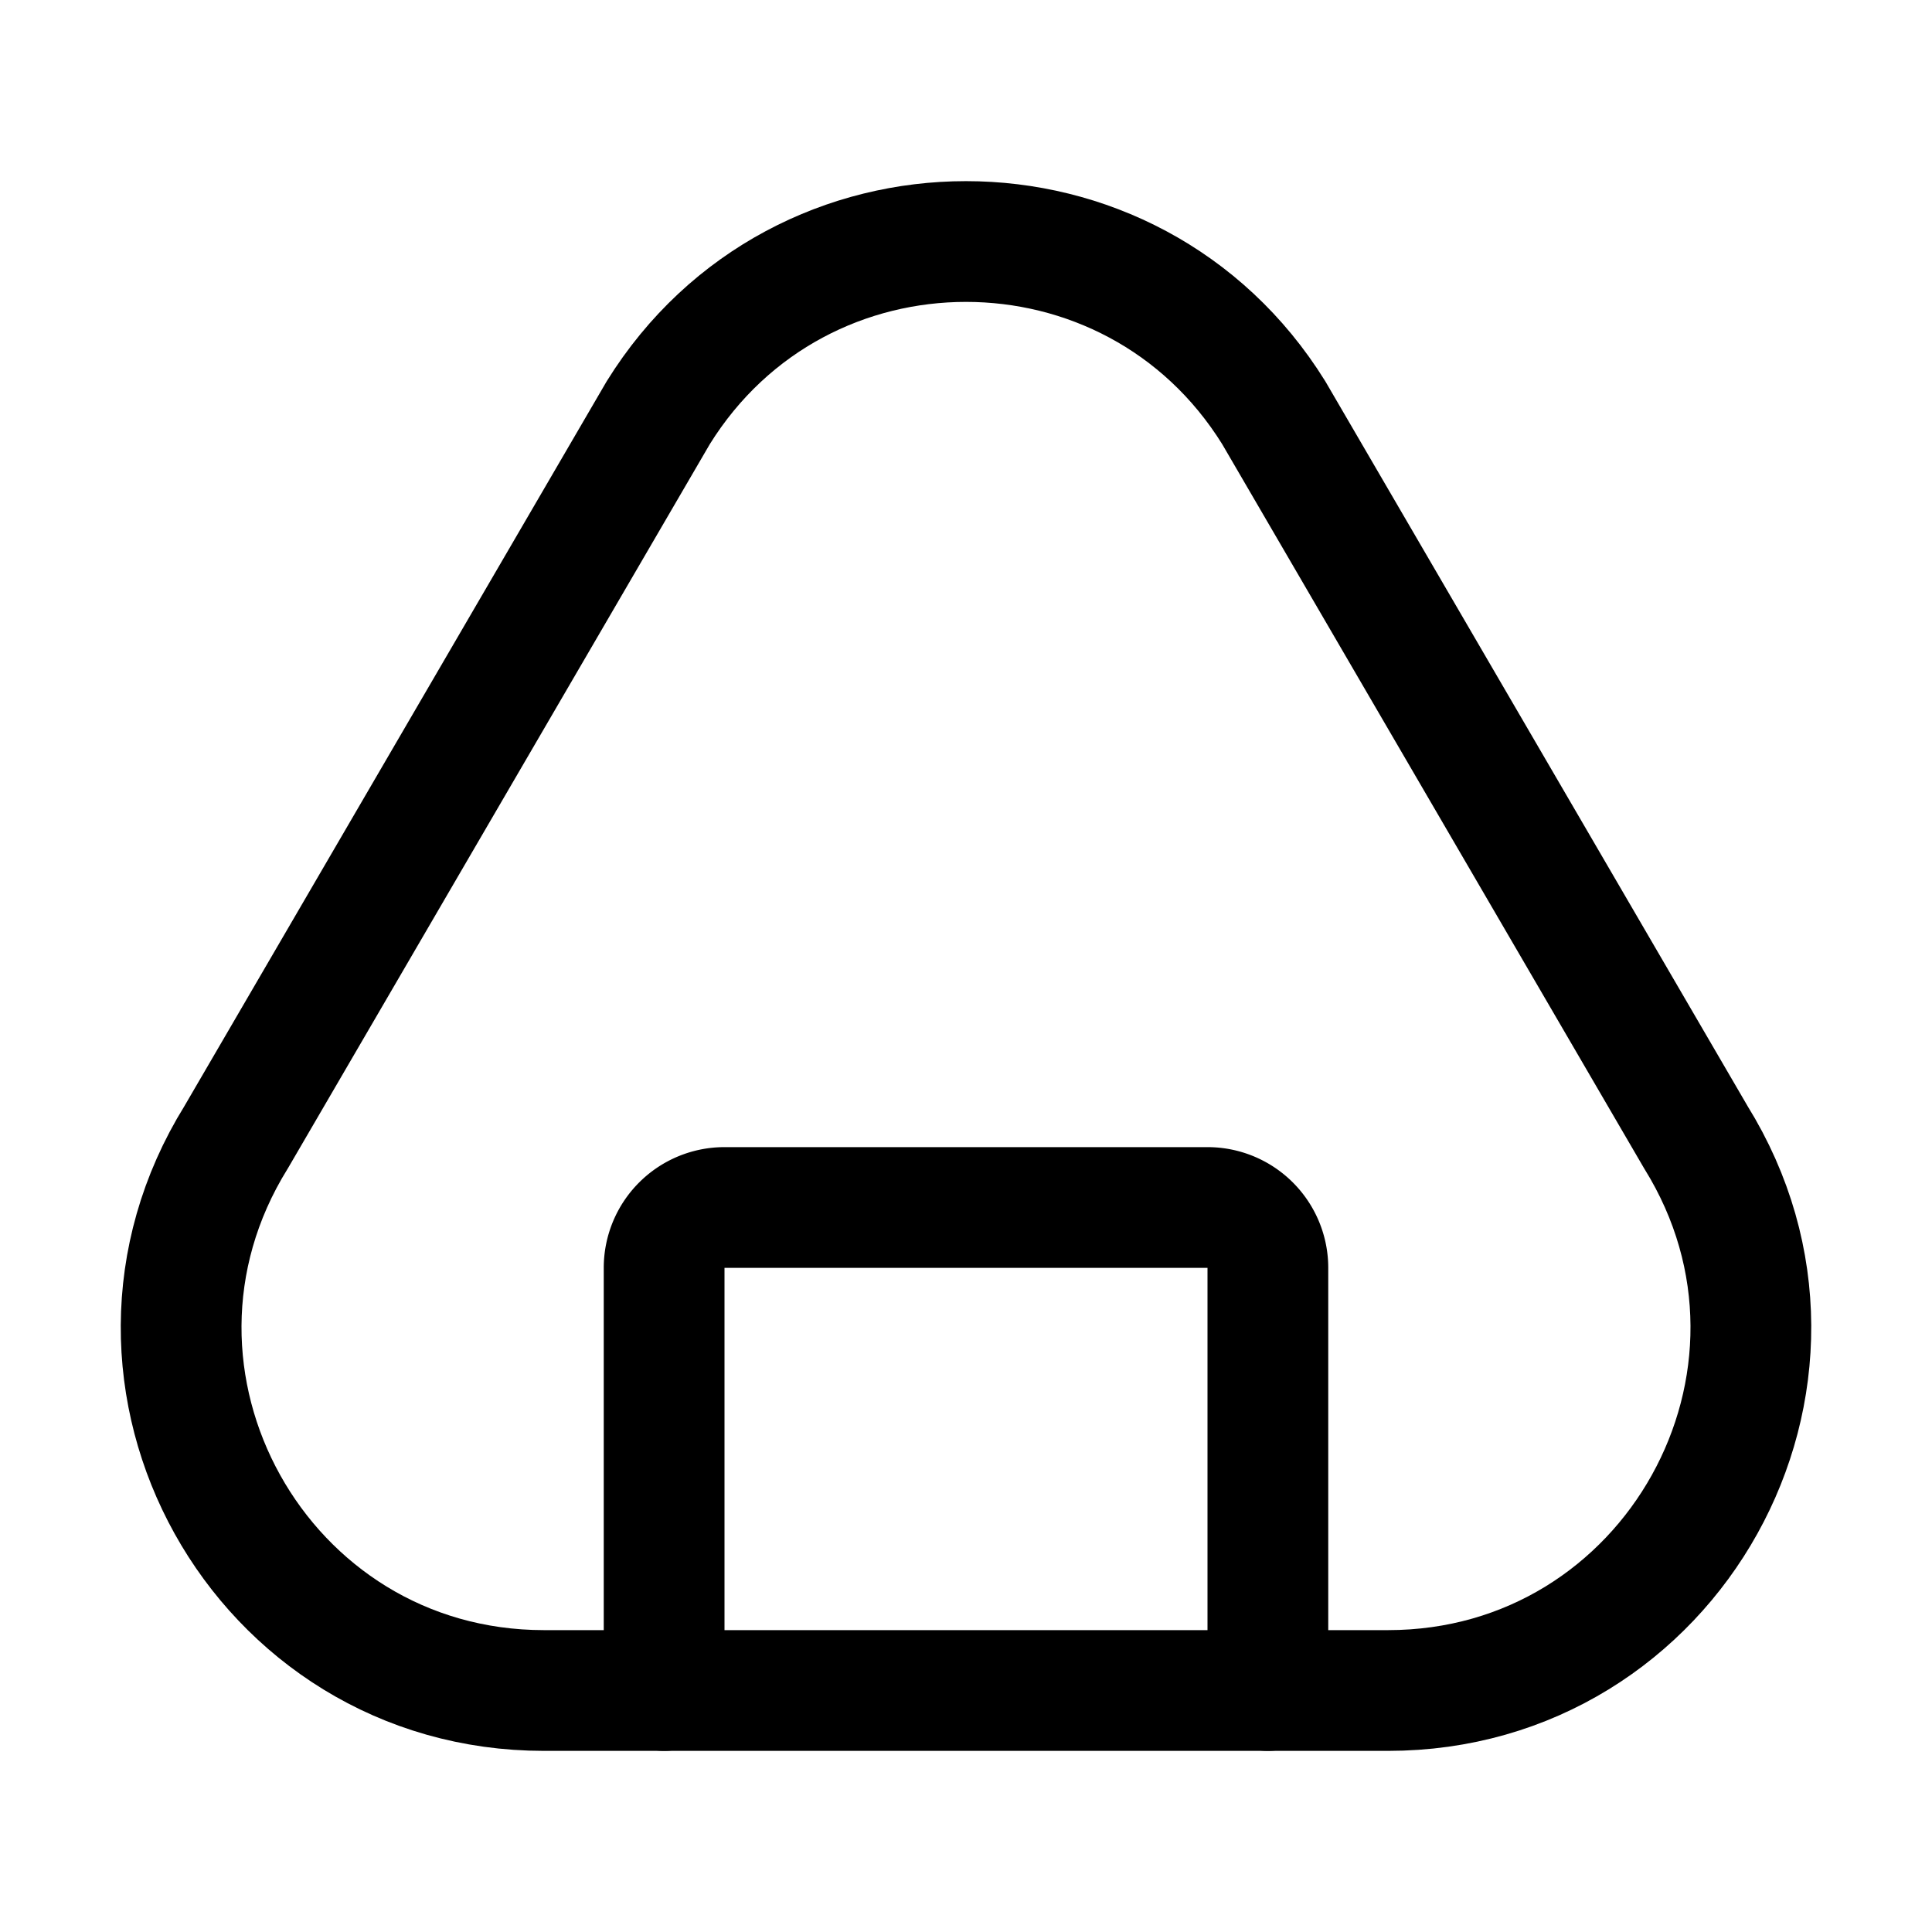
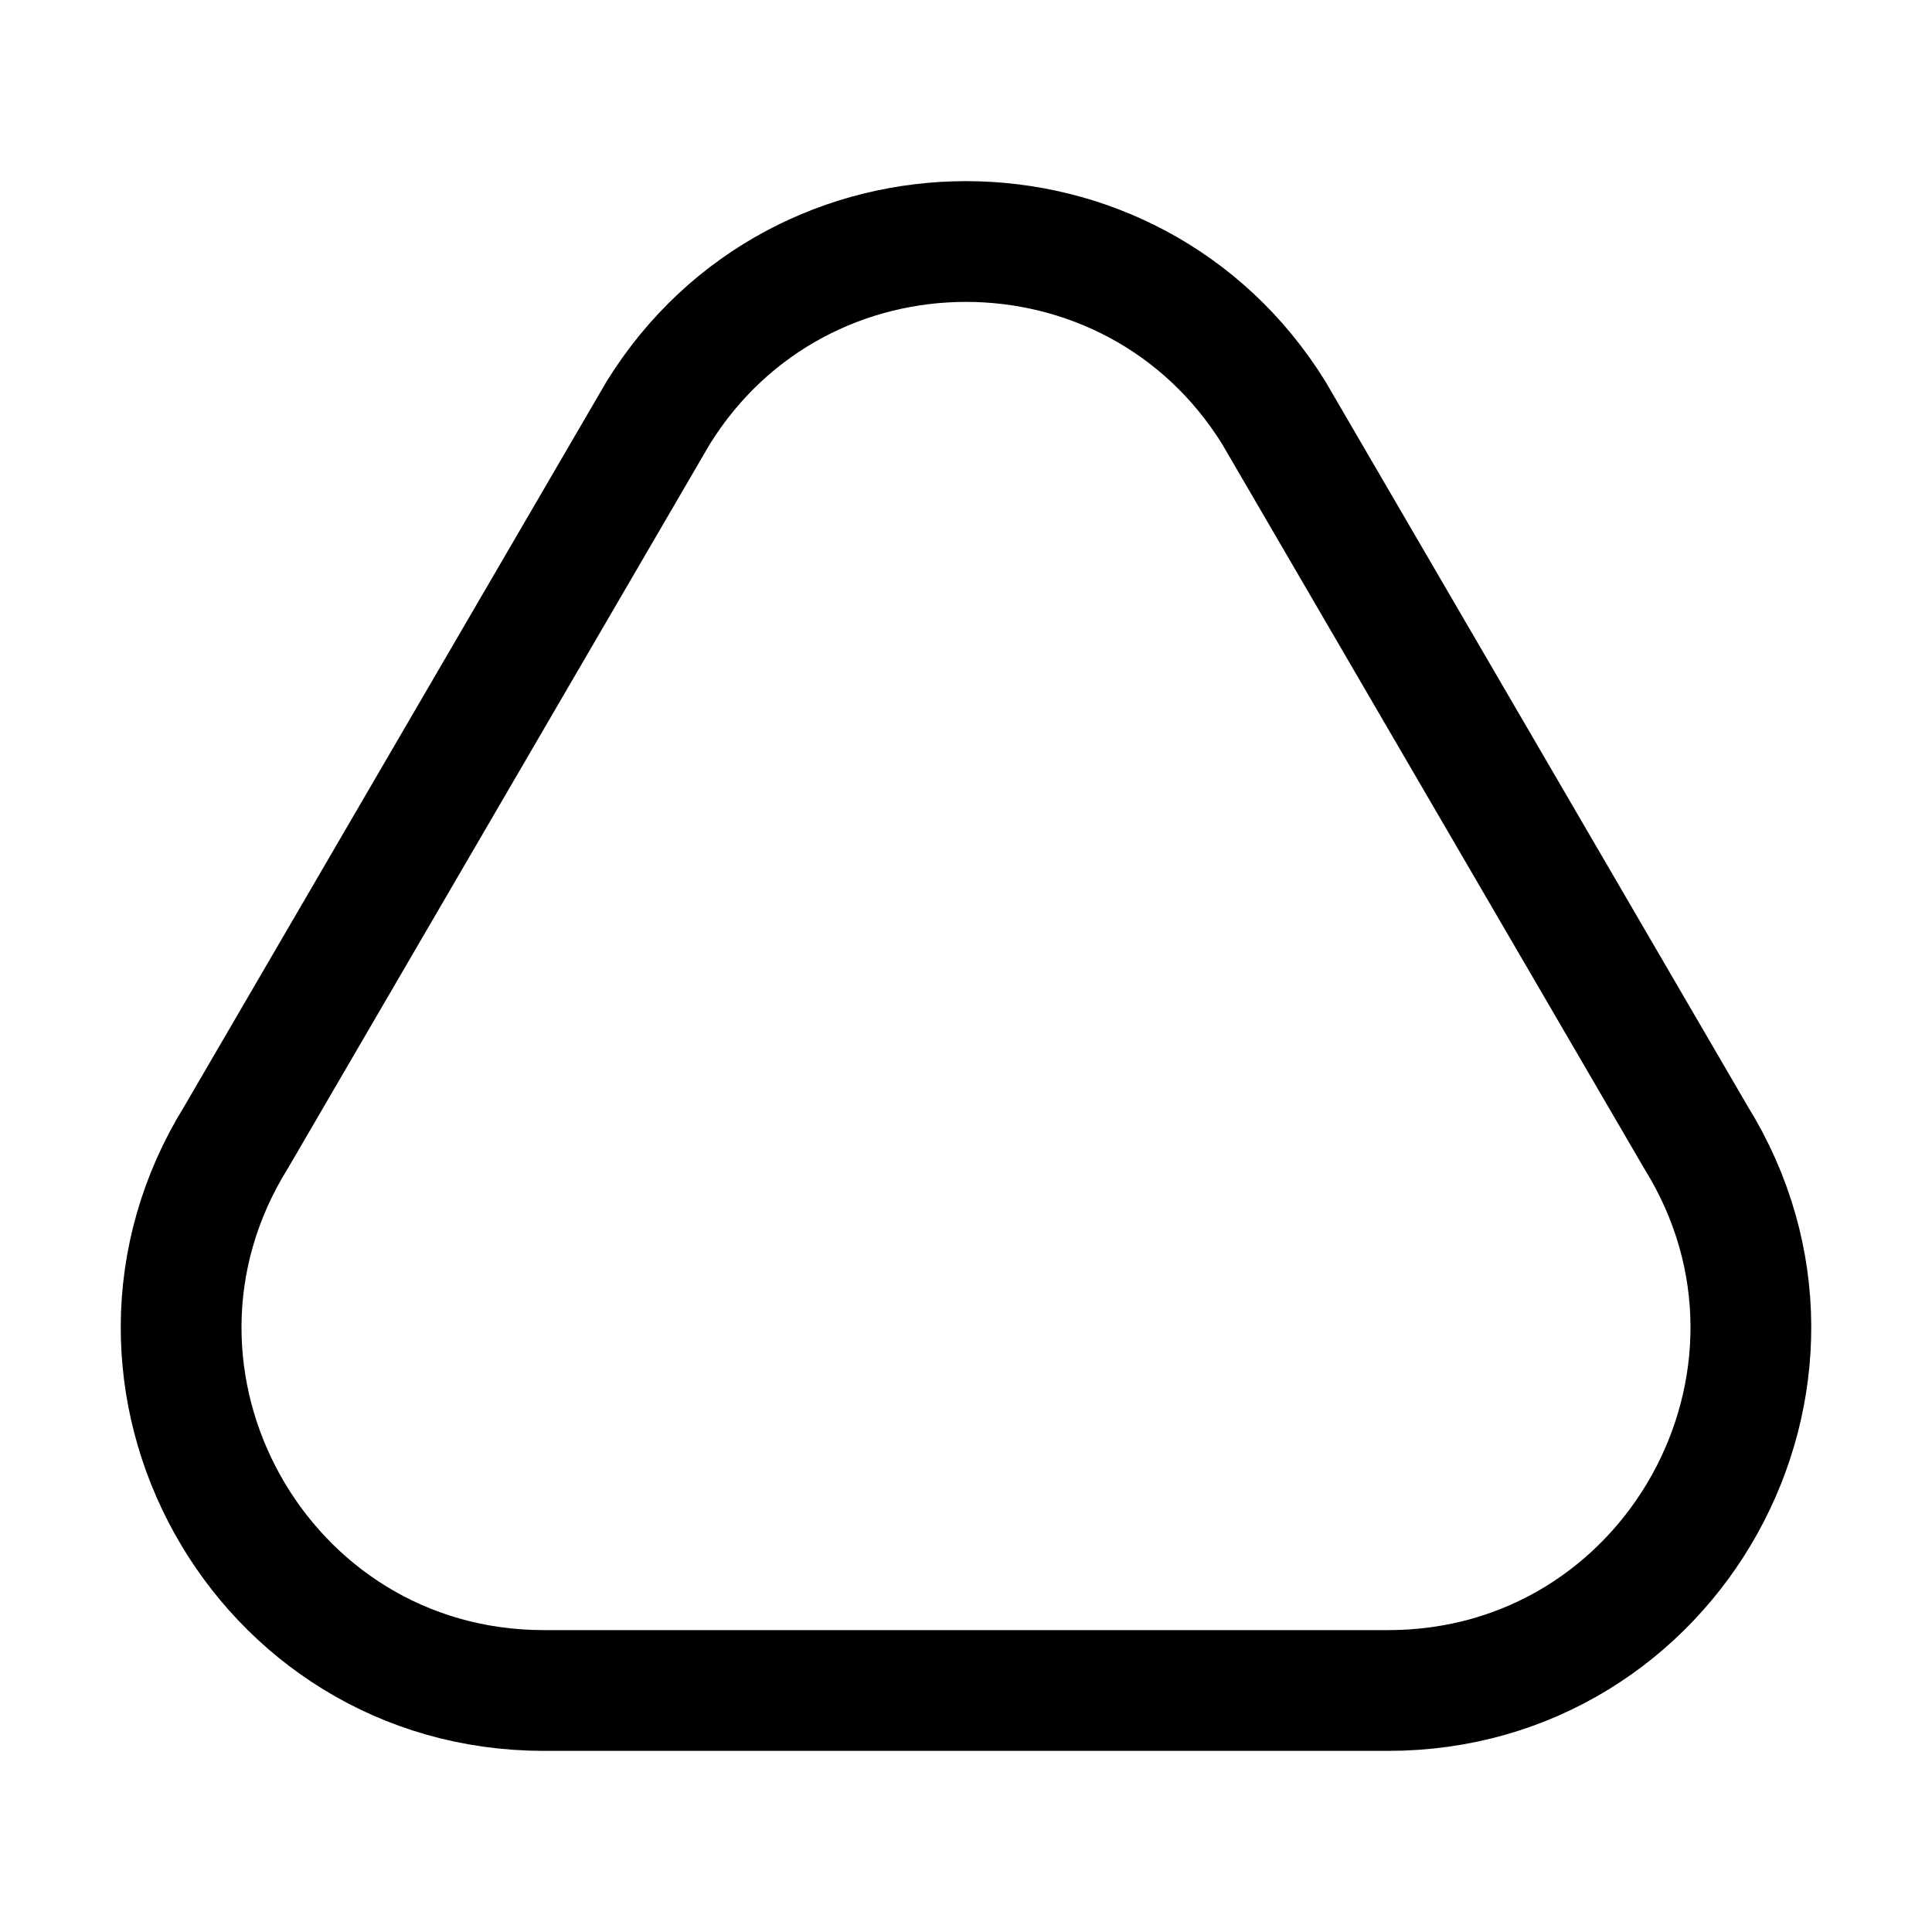
<svg xmlns="http://www.w3.org/2000/svg" viewBox="0 0 256 256">
-   <rect width="256" height="256" fill="none" />
-   <path d="M88,224V168a8,8,0,0,1,8-8h64a8,8,0,0,1,8,8v56" fill="none" stroke="currentColor" stroke-linecap="round" stroke-linejoin="round" stroke-width="16" />
  <path d="M31.29,150.69C11.45,182.66,34.44,224,72.08,224H183.92c37.64,0,60.63-41.34,40.79-73.31l-55.93-96C150,24.44,106,24.44,87.22,54.69Z" fill="none" stroke="currentColor" stroke-linecap="round" stroke-linejoin="round" stroke-width="16" />
</svg>